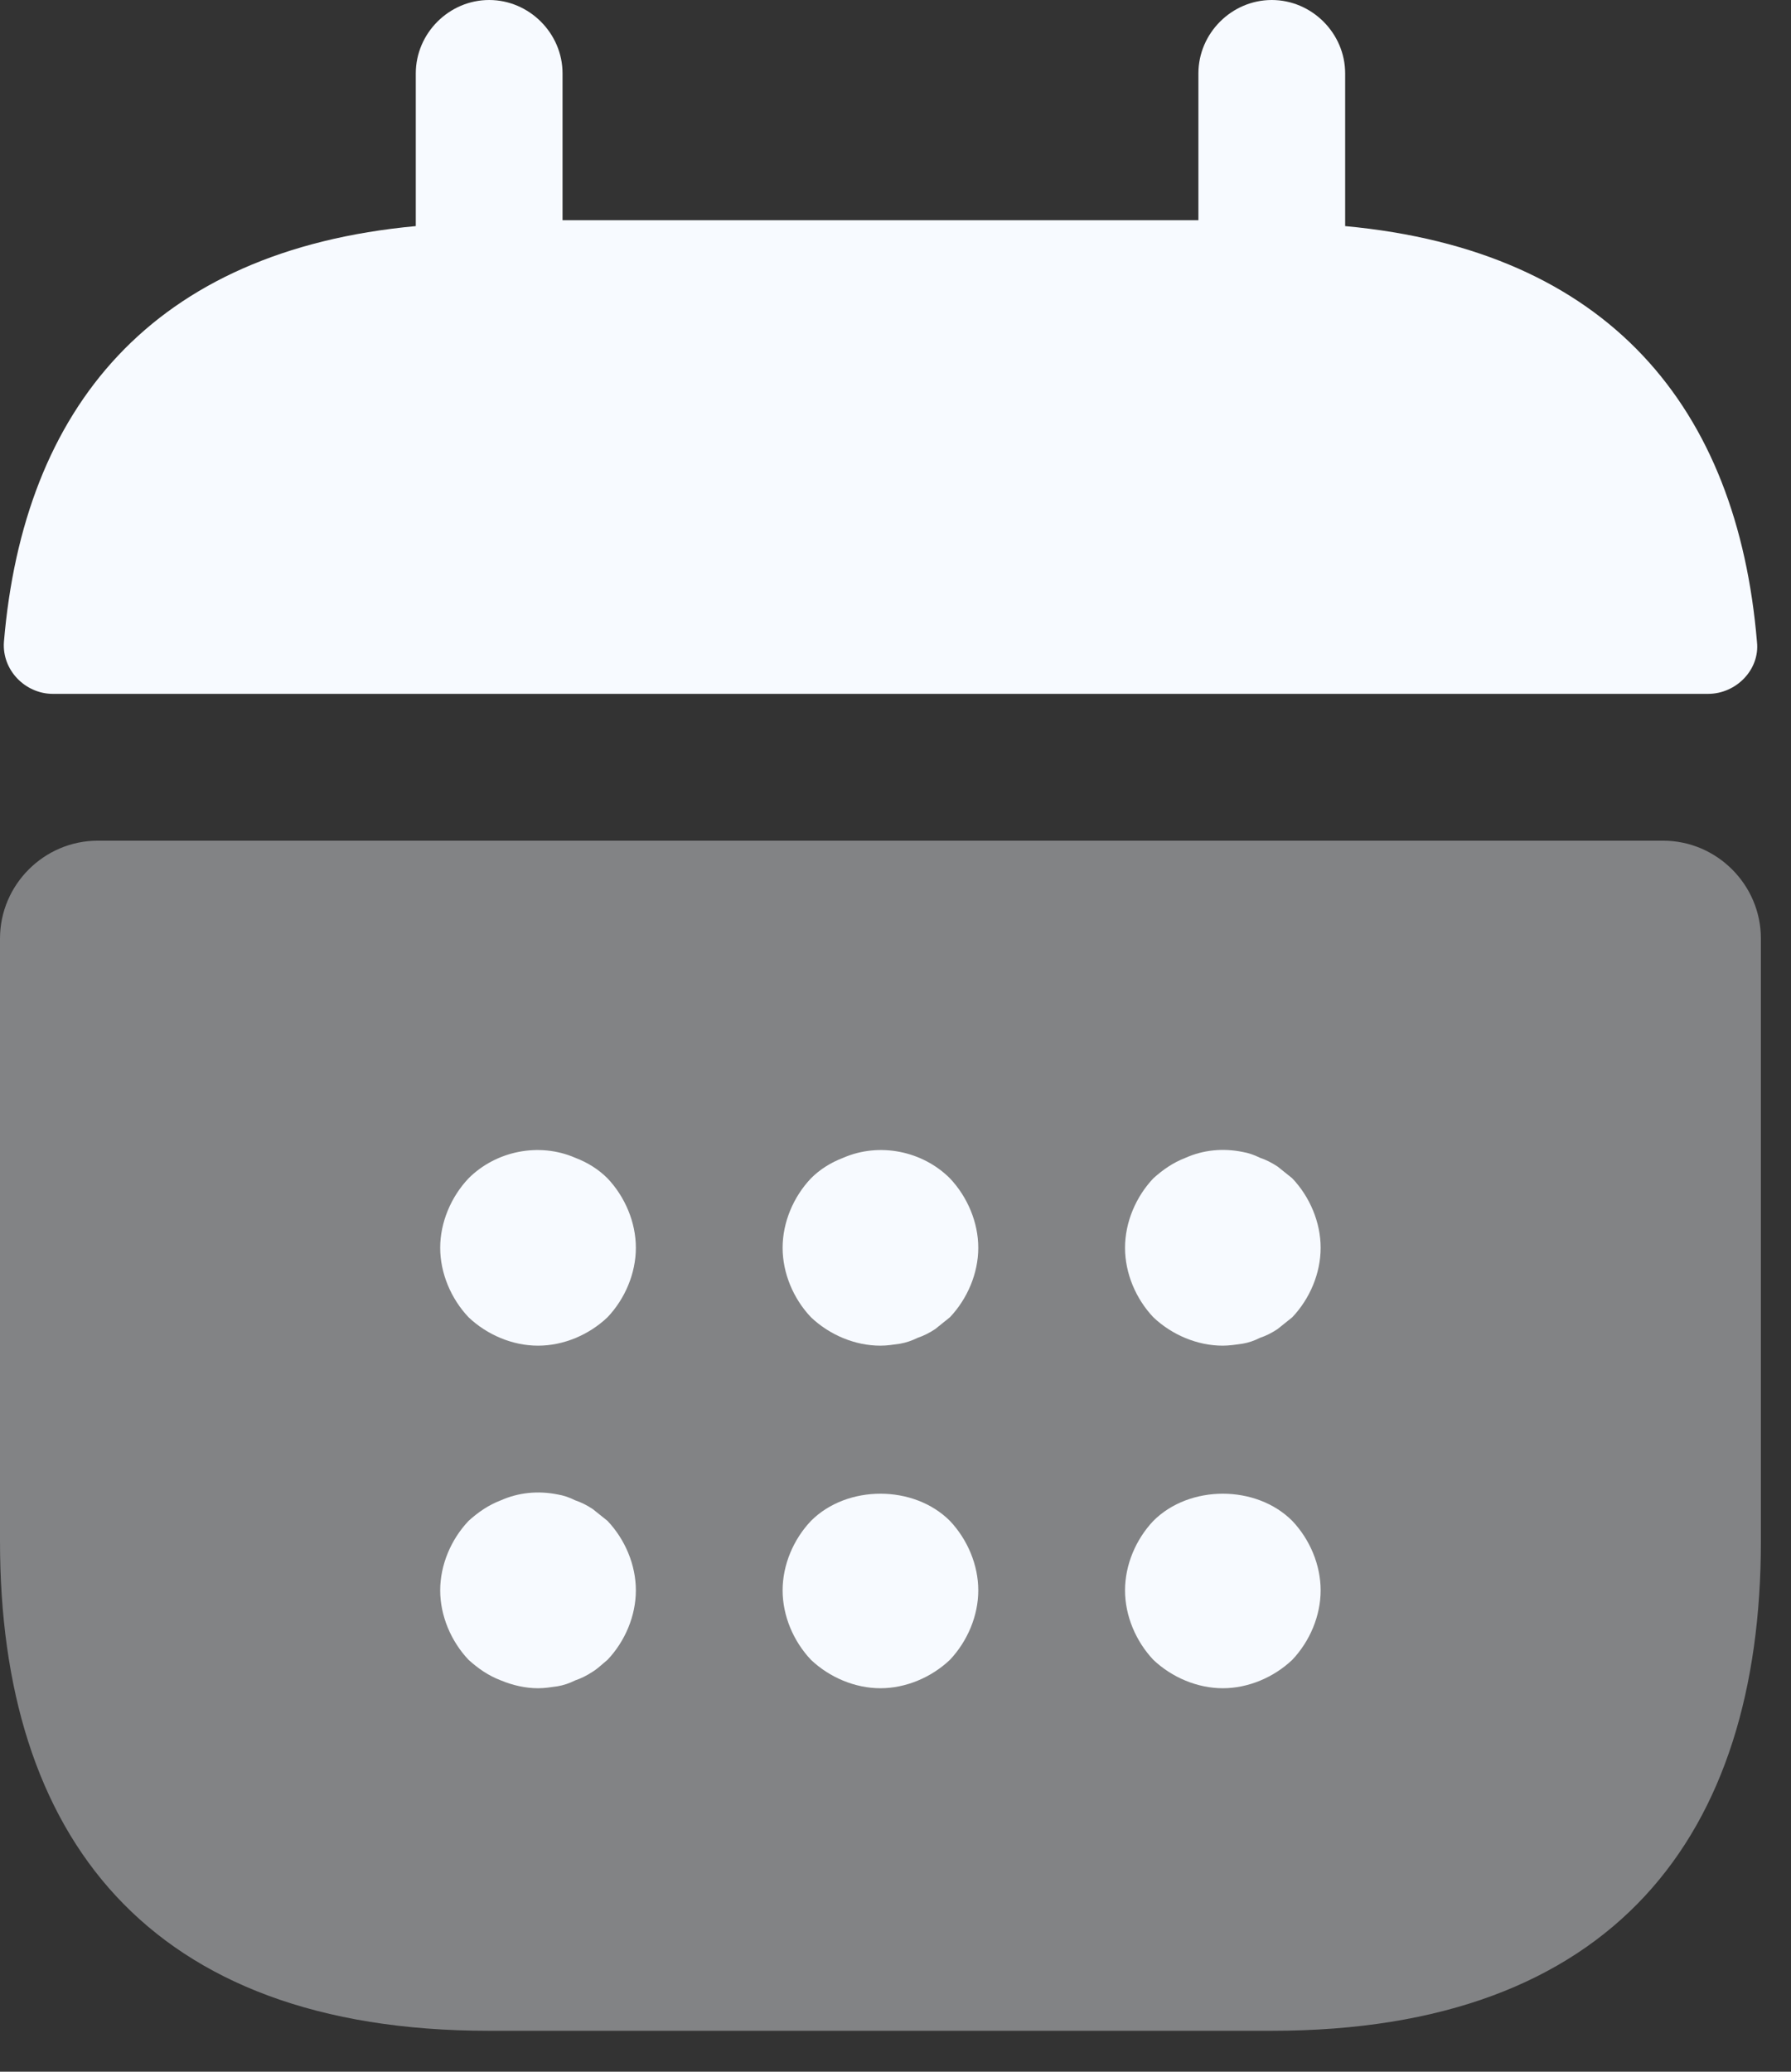
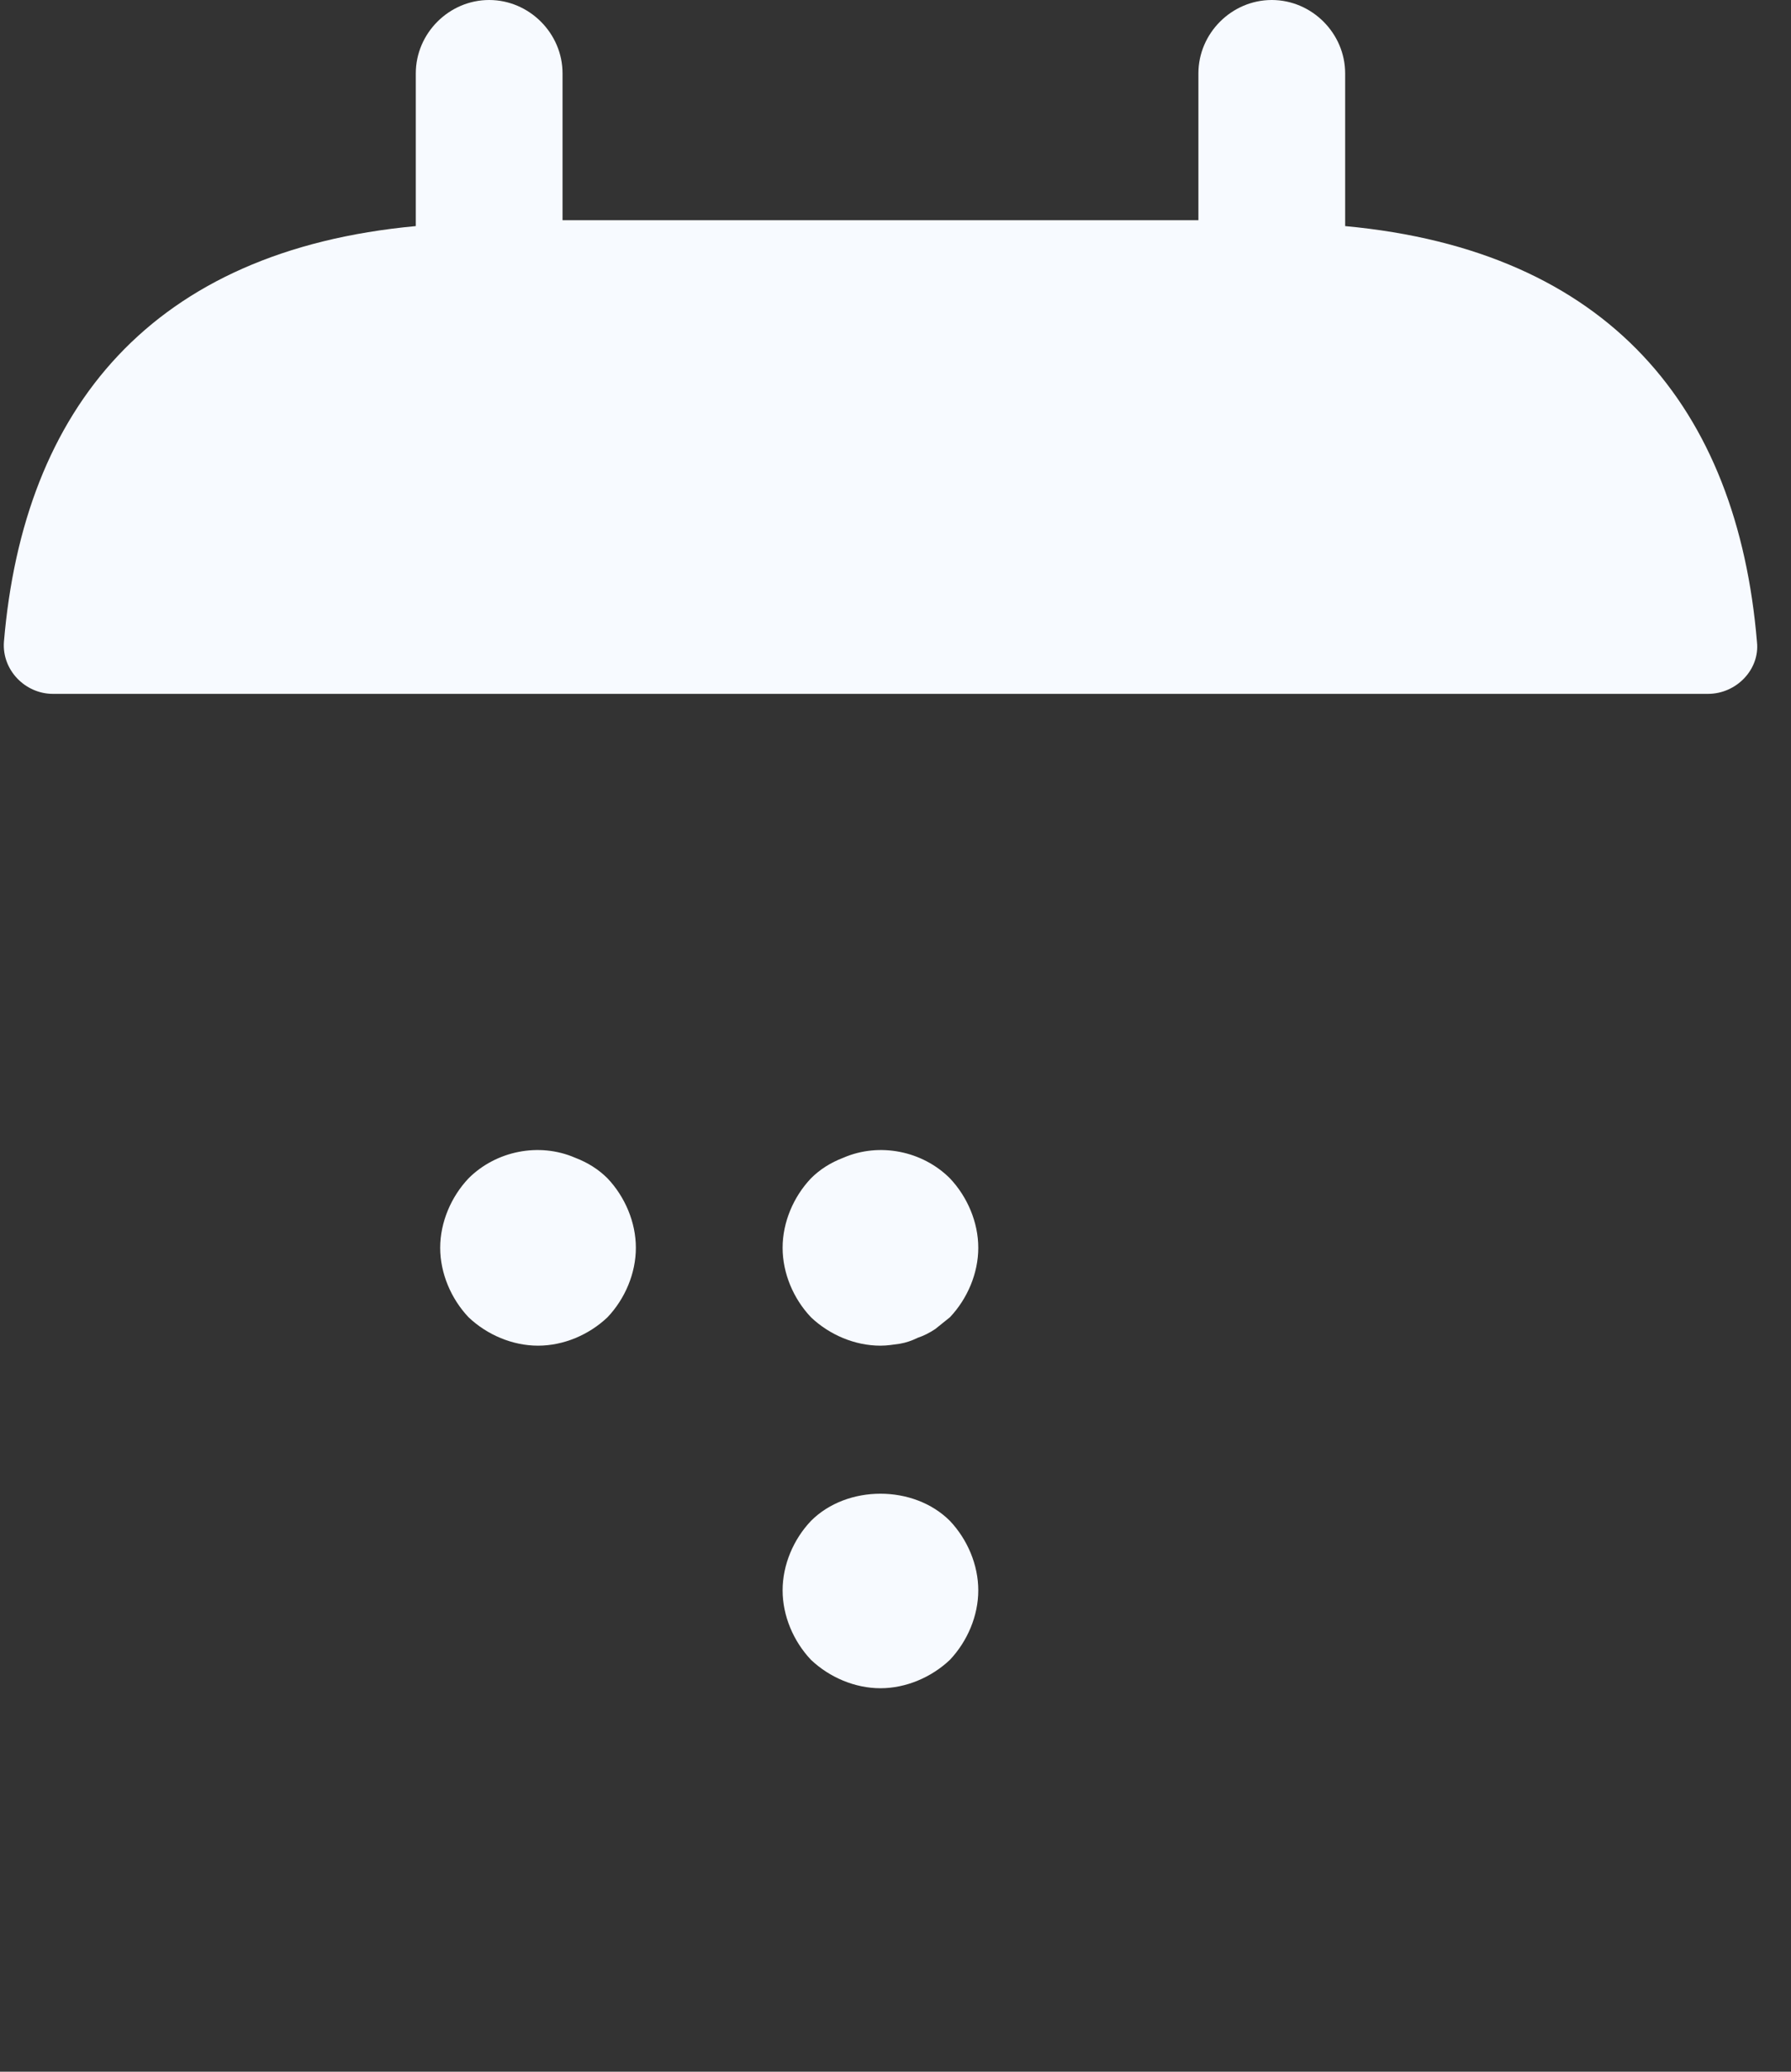
<svg xmlns="http://www.w3.org/2000/svg" width="32" height="37" viewBox="0 0 32 37" fill="none">
  <rect x="0" y="0" width="32" height="37" fill="#333333" stroke="none" />
  <path d="M24.034 4.038V1.311C24.034 0.594 23.439 0 22.723 0C22.006 0 21.412 0.594 21.412 1.311V3.933H10.051V1.311C10.051 0.594 9.456 0 8.74 0C8.023 0 7.429 0.594 7.429 1.311V4.038C2.71 4.475 0.42 7.289 0.07 11.466C0.035 11.973 0.455 12.392 0.944 12.392H30.518C31.025 12.392 31.445 11.955 31.392 11.466C31.043 7.289 28.753 4.475 24.034 4.038Z" fill="#F7FAFF" />
-   <path opacity="0.4" d="M29.714 15.014C30.675 15.014 31.462 15.801 31.462 16.762V27.529C31.462 32.773 28.84 36.269 22.722 36.269H8.739C2.622 36.269 0 32.773 0 27.529V16.762C0 15.801 0.787 15.014 1.748 15.014H29.714Z" fill="#F7FAFF" />
  <path d="M9.613 24.033C9.159 24.033 8.704 23.841 8.372 23.526C8.058 23.194 7.865 22.739 7.865 22.285C7.865 21.831 8.058 21.376 8.372 21.044C8.862 20.555 9.631 20.397 10.277 20.677C10.505 20.764 10.697 20.887 10.854 21.044C11.169 21.376 11.361 21.831 11.361 22.285C11.361 22.739 11.169 23.194 10.854 23.526C10.522 23.841 10.068 24.033 9.613 24.033Z" fill="#F7FAFF" />
  <path d="M15.731 24.033C15.276 24.033 14.822 23.841 14.49 23.526C14.175 23.194 13.983 22.739 13.983 22.285C13.983 21.831 14.175 21.376 14.49 21.044C14.647 20.887 14.839 20.764 15.067 20.677C15.713 20.397 16.482 20.555 16.972 21.044C17.286 21.376 17.479 21.831 17.479 22.285C17.479 22.739 17.286 23.194 16.972 23.526C16.884 23.596 16.797 23.666 16.71 23.736C16.605 23.806 16.5 23.858 16.395 23.893C16.29 23.945 16.185 23.98 16.08 23.998C15.958 24.015 15.853 24.033 15.731 24.033Z" fill="#F7FAFF" />
-   <path d="M21.848 24.033C21.394 24.033 20.939 23.841 20.607 23.526C20.293 23.194 20.101 22.74 20.101 22.285C20.101 21.831 20.293 21.376 20.607 21.044C20.782 20.887 20.957 20.765 21.184 20.677C21.499 20.537 21.848 20.502 22.198 20.572C22.303 20.59 22.408 20.625 22.512 20.677C22.617 20.712 22.722 20.765 22.827 20.834C22.915 20.904 23.002 20.974 23.089 21.044C23.404 21.376 23.596 21.831 23.596 22.285C23.596 22.74 23.404 23.194 23.089 23.526C23.002 23.596 22.915 23.666 22.827 23.736C22.722 23.806 22.617 23.858 22.512 23.893C22.408 23.946 22.303 23.981 22.198 23.998C22.076 24.016 21.953 24.033 21.848 24.033Z" fill="#F7FAFF" />
-   <path d="M9.613 30.151C9.386 30.151 9.159 30.098 8.949 30.011C8.722 29.924 8.547 29.801 8.372 29.644C8.058 29.312 7.865 28.857 7.865 28.403C7.865 27.948 8.058 27.494 8.372 27.162C8.547 27.005 8.722 26.882 8.949 26.795C9.264 26.655 9.613 26.62 9.963 26.69C10.068 26.707 10.173 26.742 10.277 26.795C10.382 26.83 10.487 26.882 10.592 26.952L10.854 27.162C11.169 27.494 11.361 27.948 11.361 28.403C11.361 28.857 11.169 29.312 10.854 29.644C10.767 29.714 10.68 29.801 10.592 29.854C10.487 29.924 10.382 29.976 10.277 30.011C10.173 30.063 10.068 30.098 9.963 30.116C9.841 30.133 9.736 30.151 9.613 30.151Z" fill="#F7FAFF" />
  <path d="M15.731 30.151C15.276 30.151 14.822 29.958 14.49 29.644C14.175 29.311 13.983 28.857 13.983 28.403C13.983 27.948 14.175 27.494 14.49 27.162C15.137 26.515 16.325 26.515 16.972 27.162C17.286 27.494 17.479 27.948 17.479 28.403C17.479 28.857 17.286 29.311 16.972 29.644C16.64 29.958 16.185 30.151 15.731 30.151Z" fill="#F7FAFF" />
-   <path d="M21.848 30.151C21.394 30.151 20.939 29.958 20.607 29.644C20.293 29.311 20.101 28.857 20.101 28.403C20.101 27.948 20.293 27.494 20.607 27.162C21.254 26.515 22.443 26.515 23.089 27.162C23.404 27.494 23.596 27.948 23.596 28.403C23.596 28.857 23.404 29.311 23.089 29.644C22.757 29.958 22.303 30.151 21.848 30.151Z" fill="#F7FAFF" />
</svg>